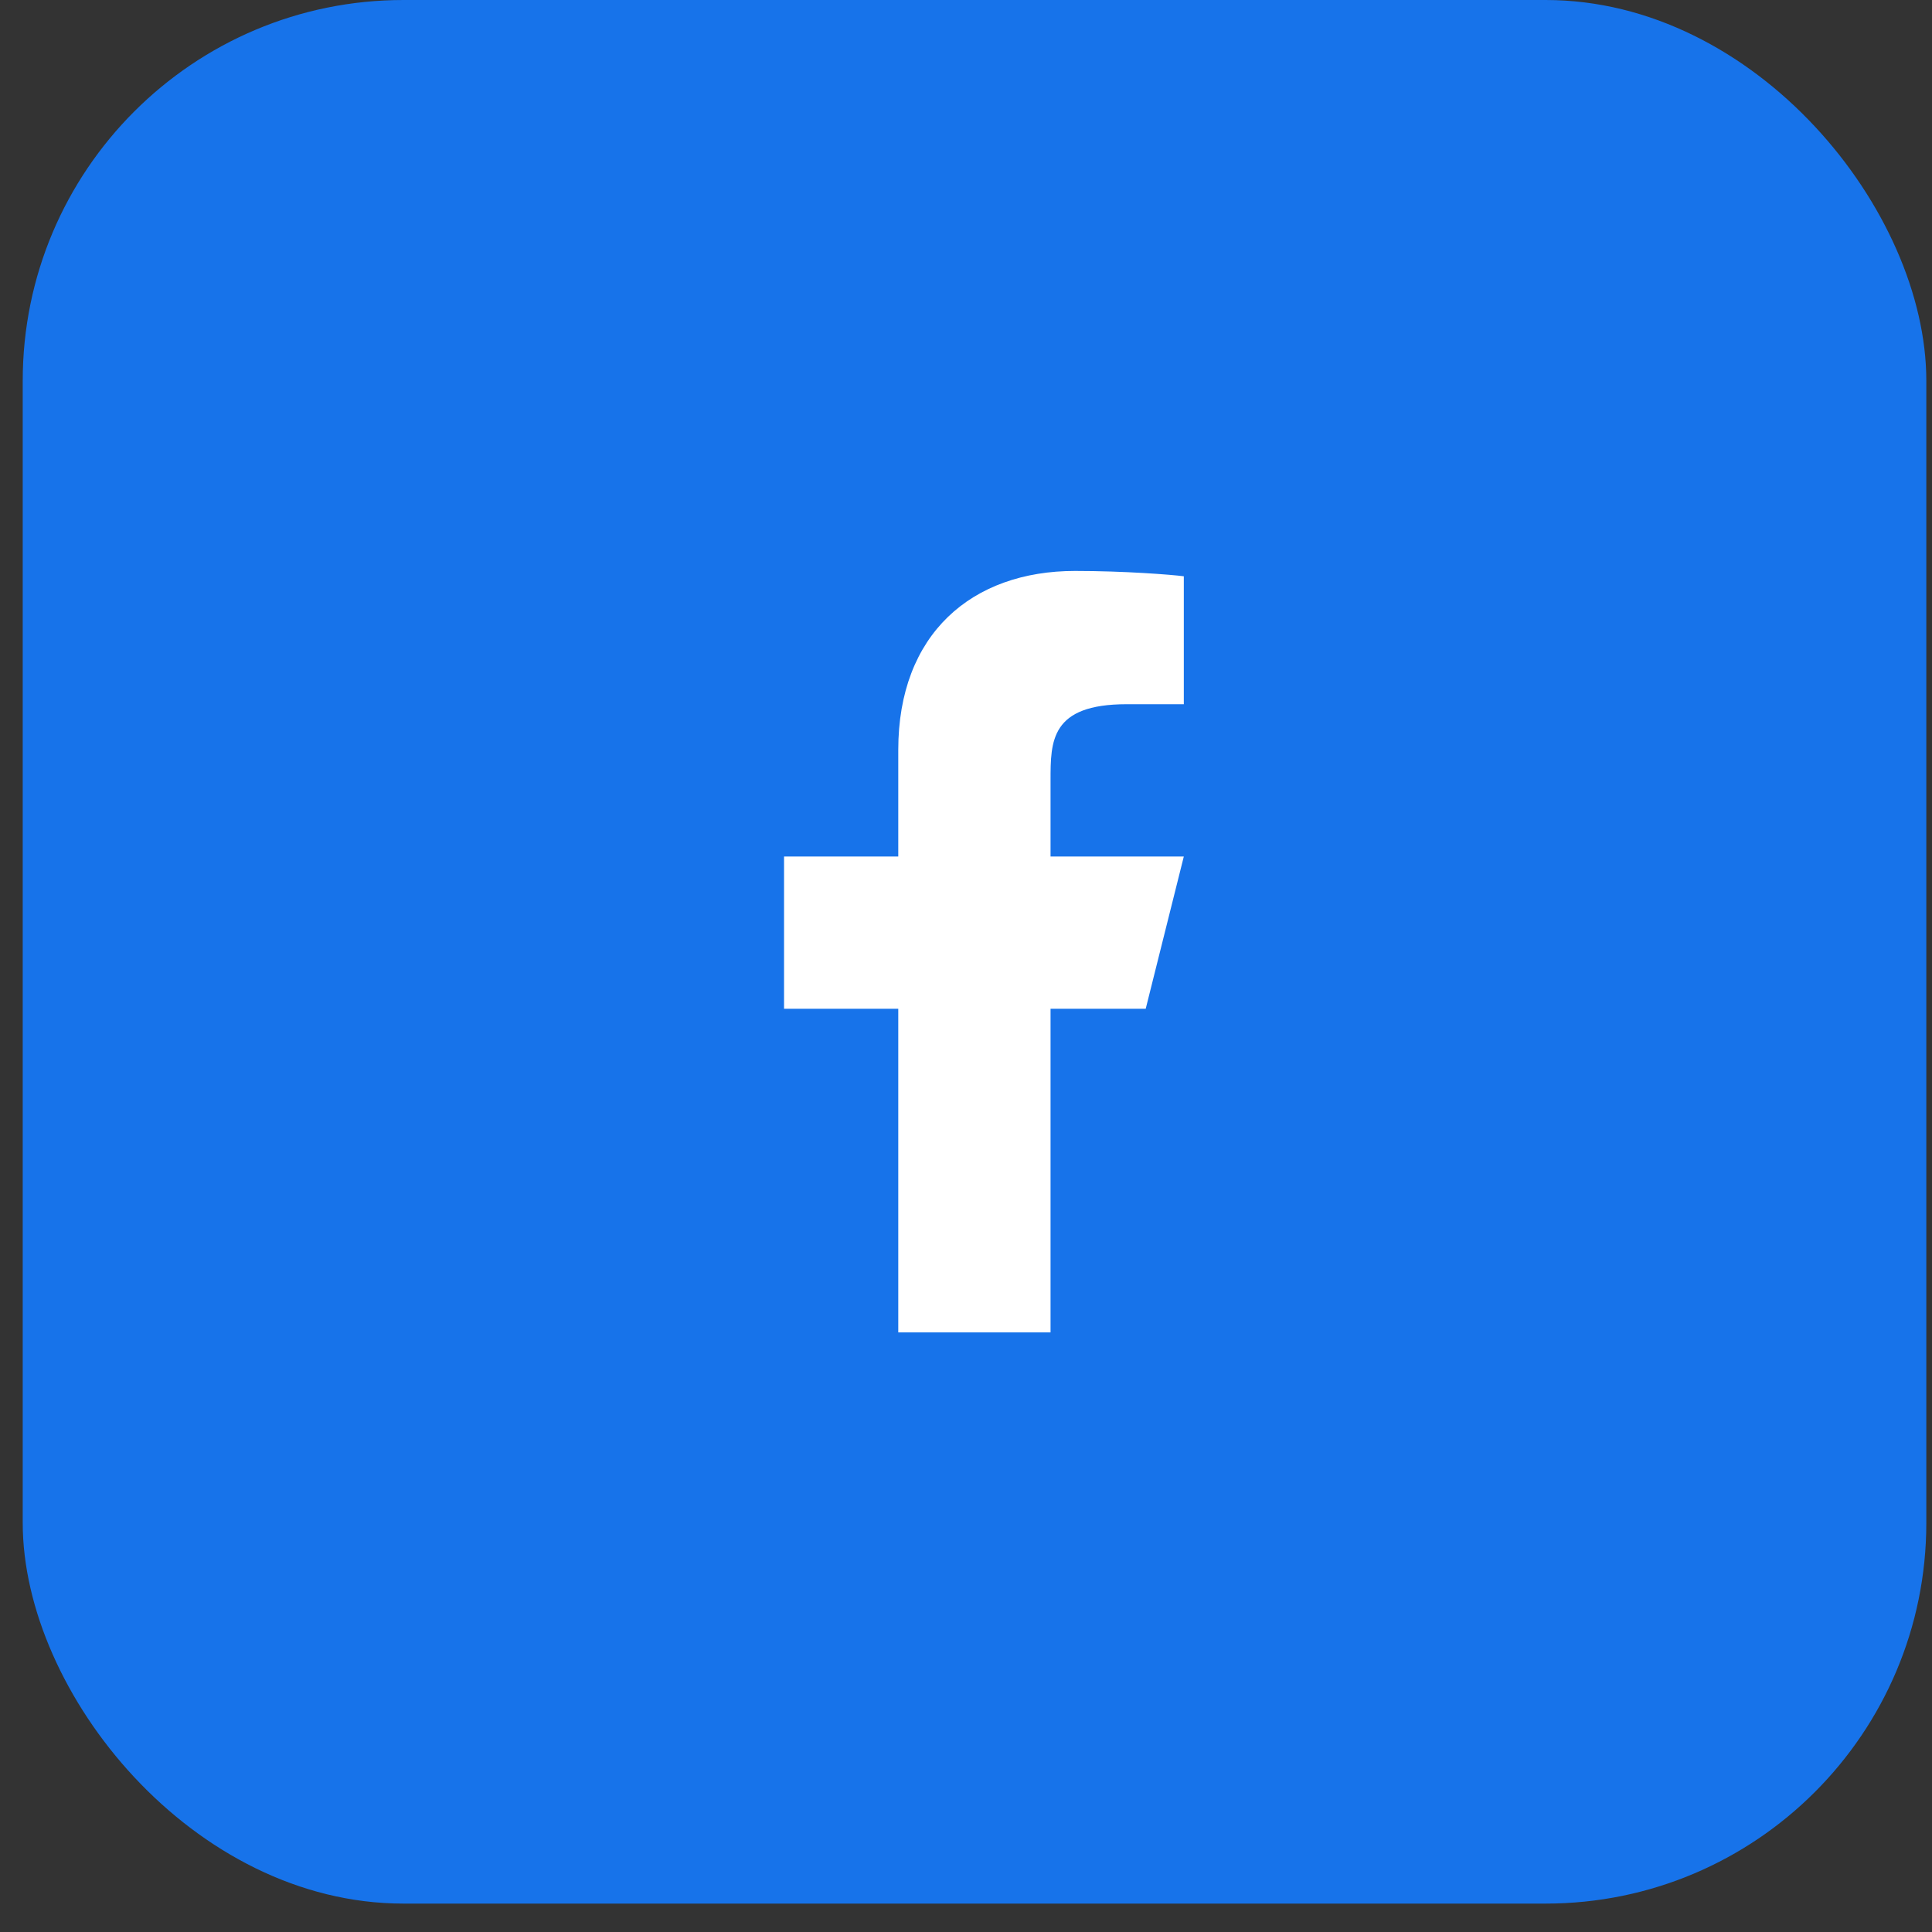
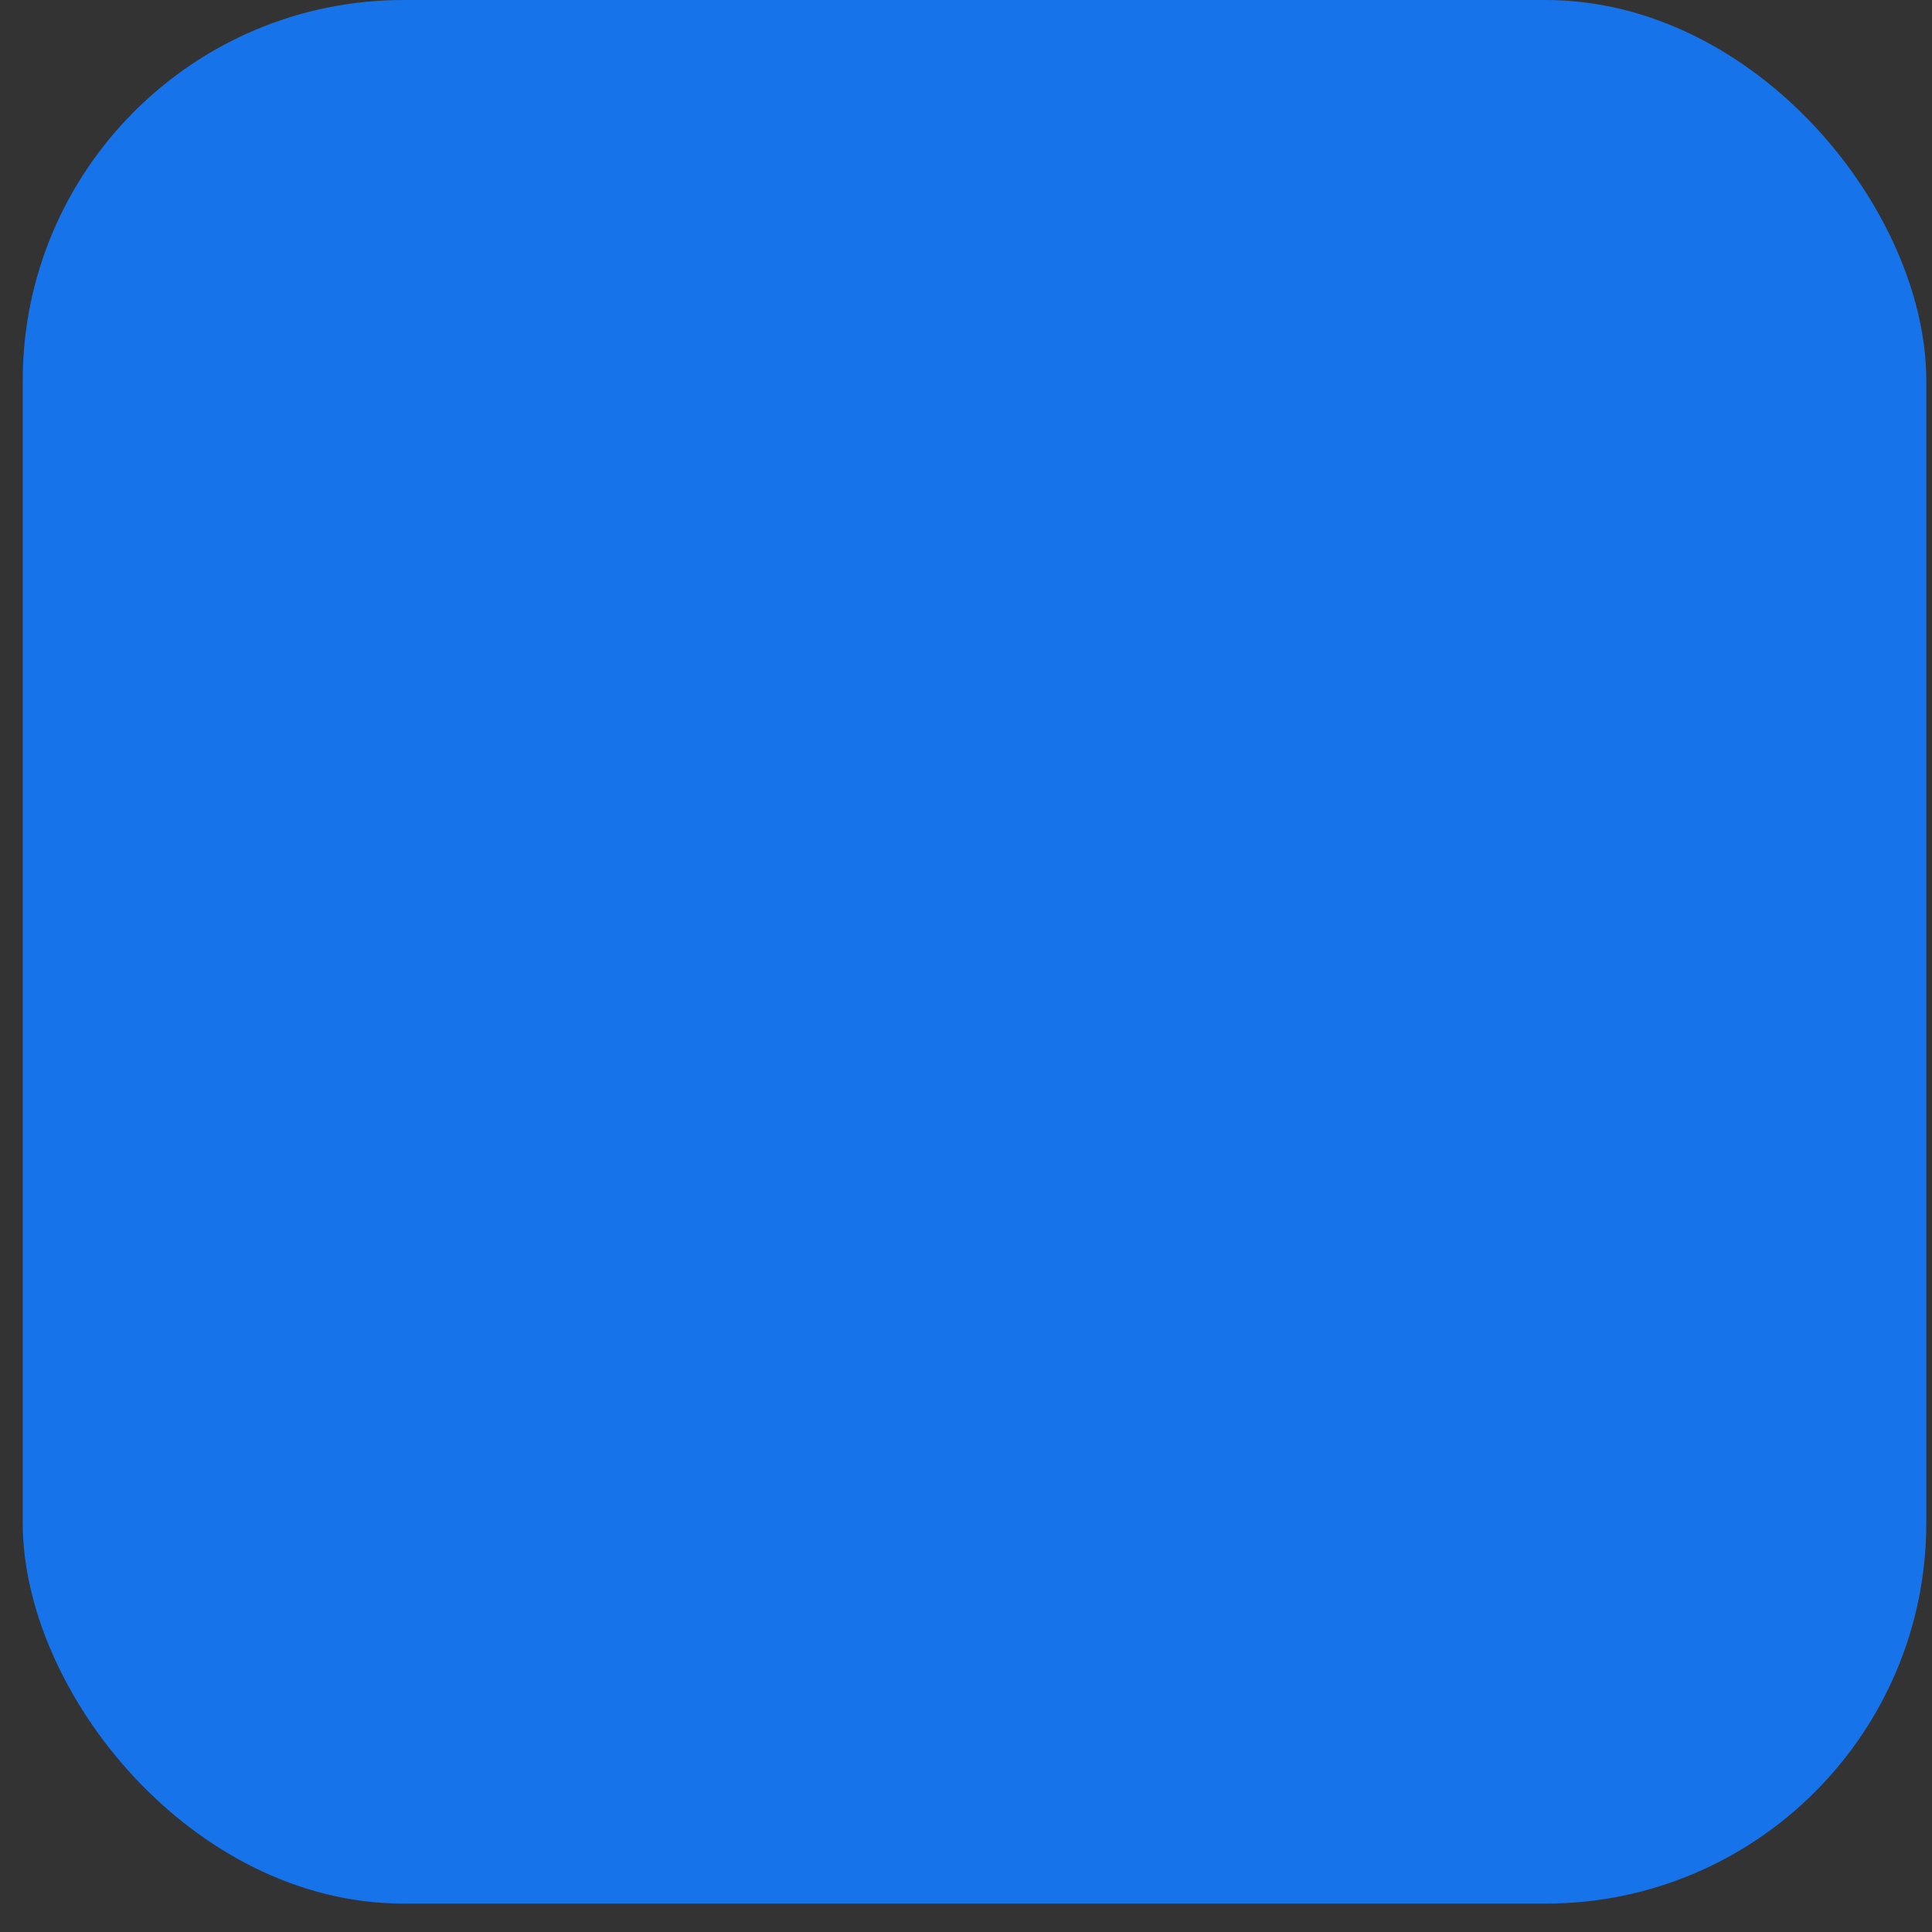
<svg xmlns="http://www.w3.org/2000/svg" width="50" height="50" viewBox="0 0 50 50" fill="none">
  <rect x="0" y="0" width="50" height="50" fill="#333333" stroke="none" />
  <rect x="0.588" width="49.265" height="49.265" rx="9.853" fill="#1773EA" />
-   <path d="M27.188 26.107H29.651L30.637 22.166H27.188V20.195C27.188 19.181 27.188 18.225 29.159 18.225H30.637V14.914C30.316 14.872 29.103 14.776 27.822 14.776C25.147 14.776 23.247 16.409 23.247 19.407V22.166H20.291V26.107H23.247V34.482H27.188V26.107Z" fill="white" />
</svg>